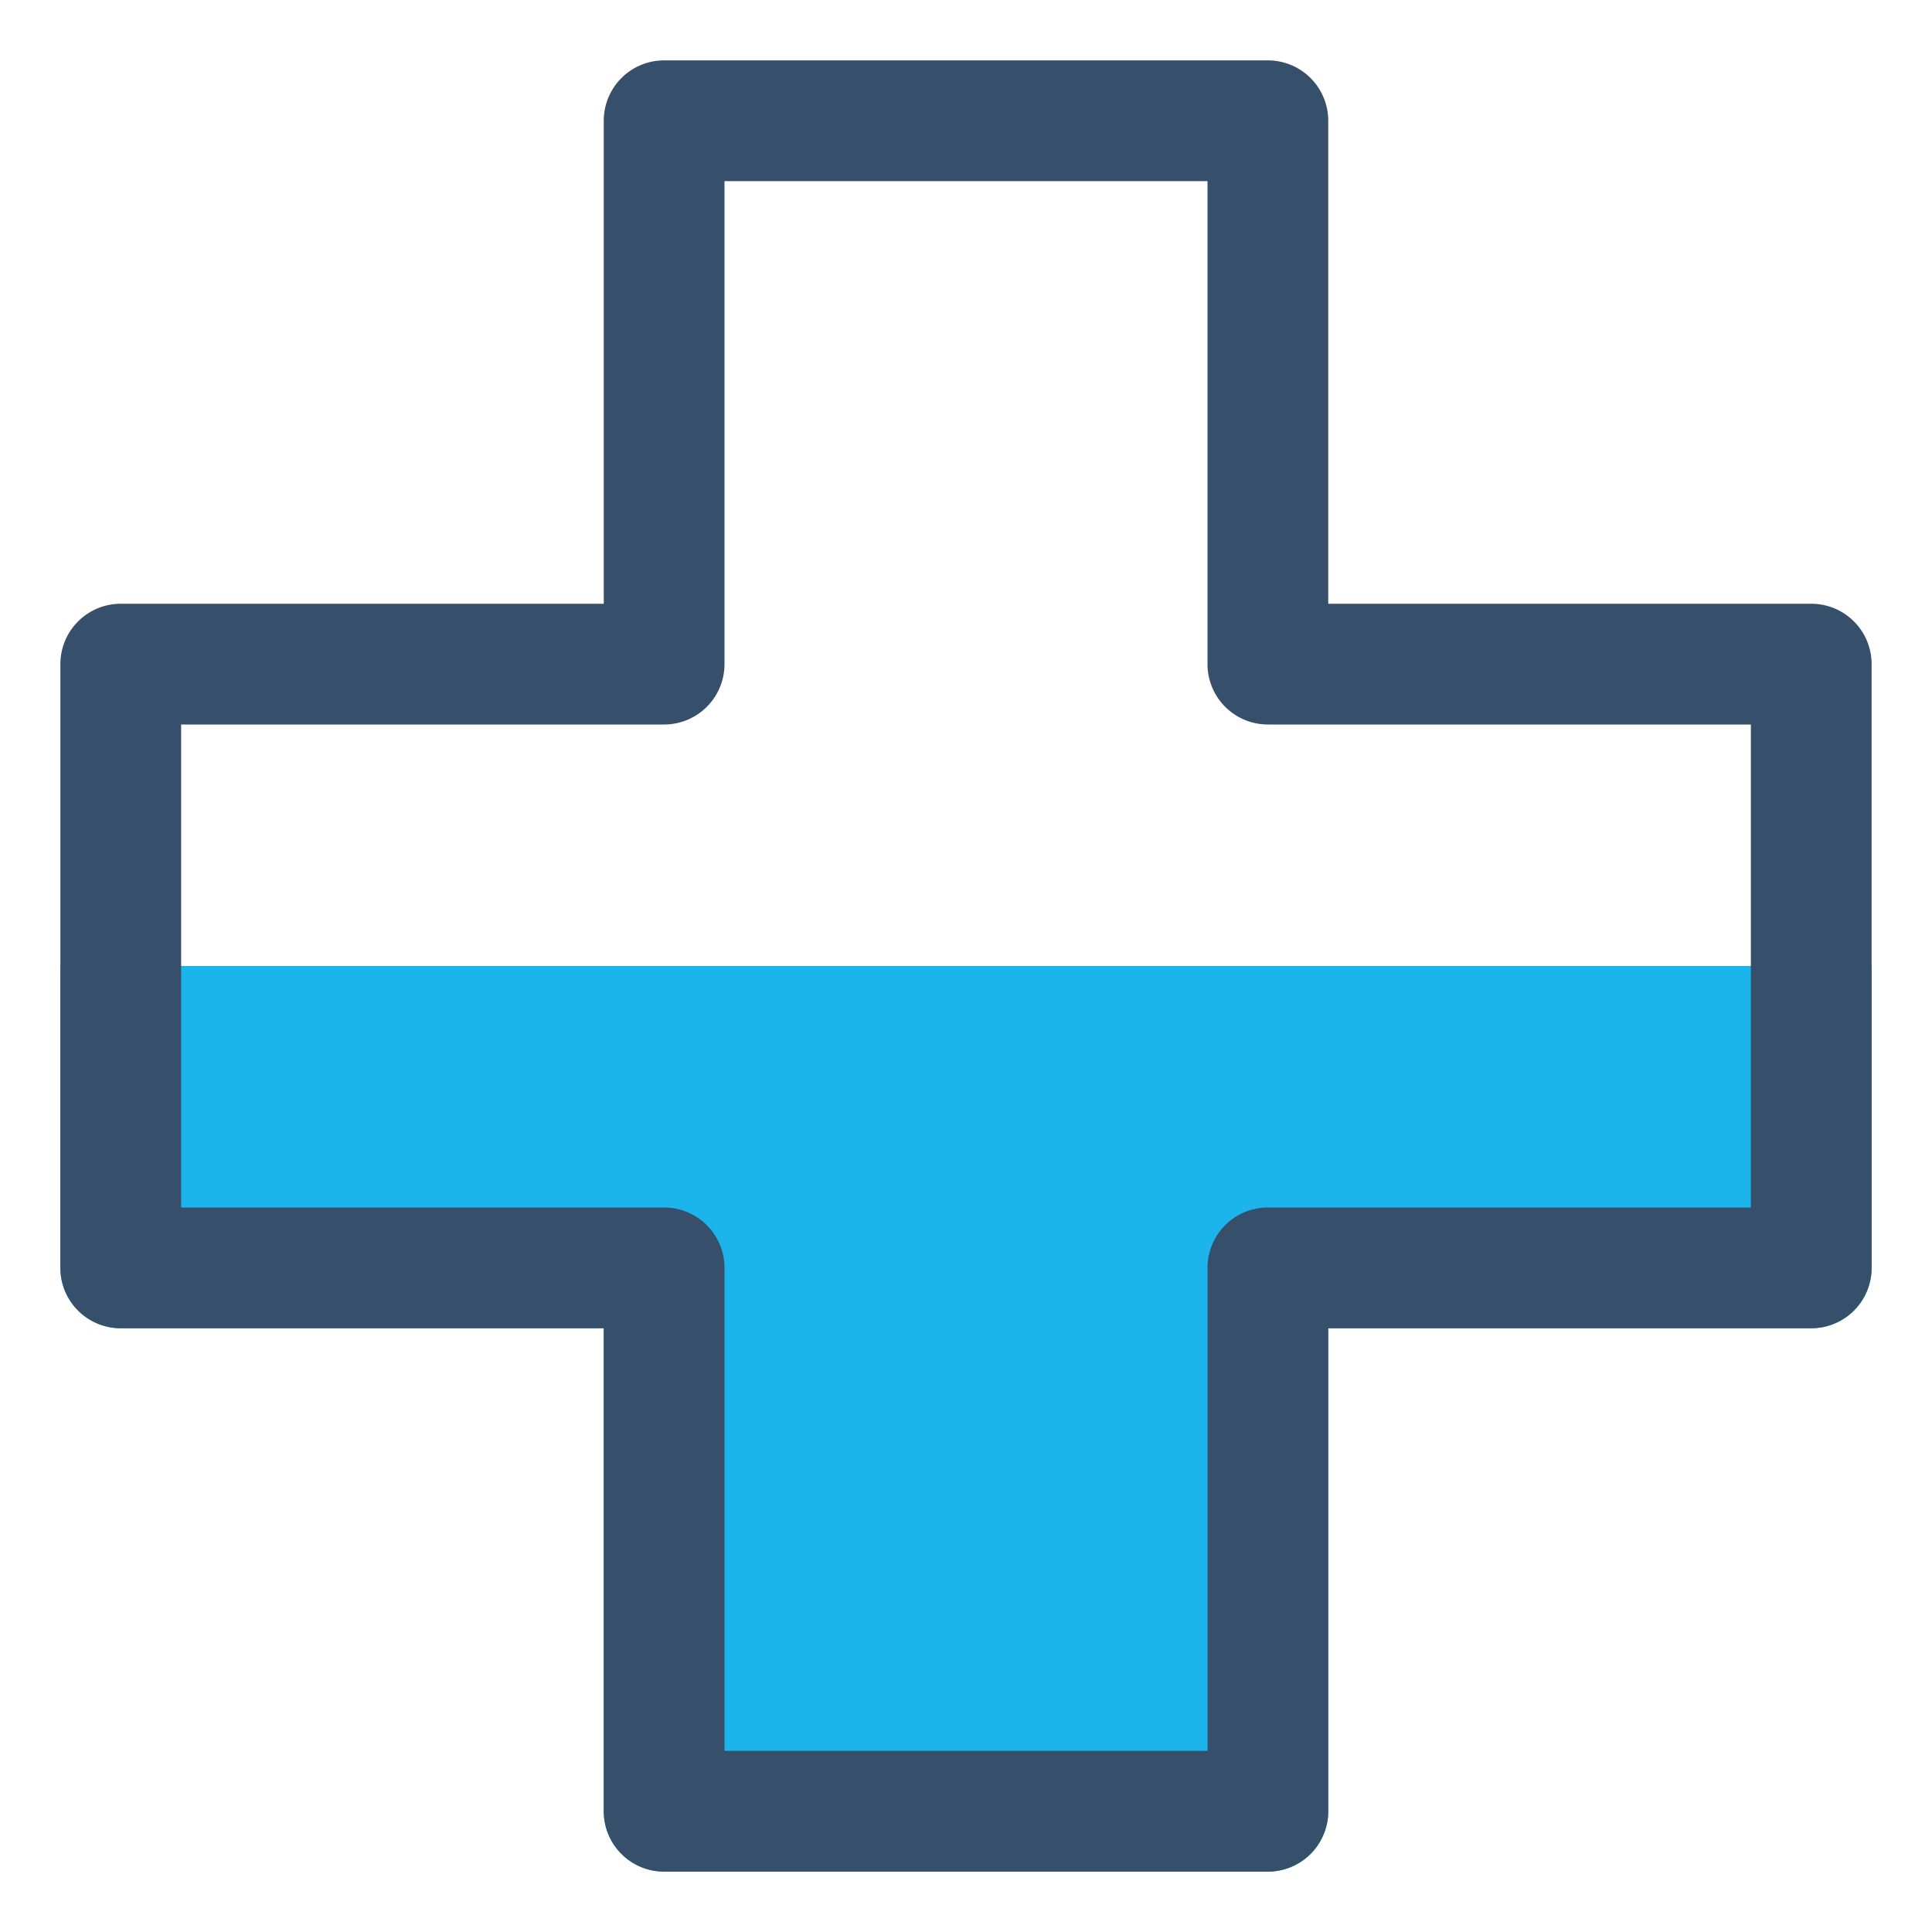
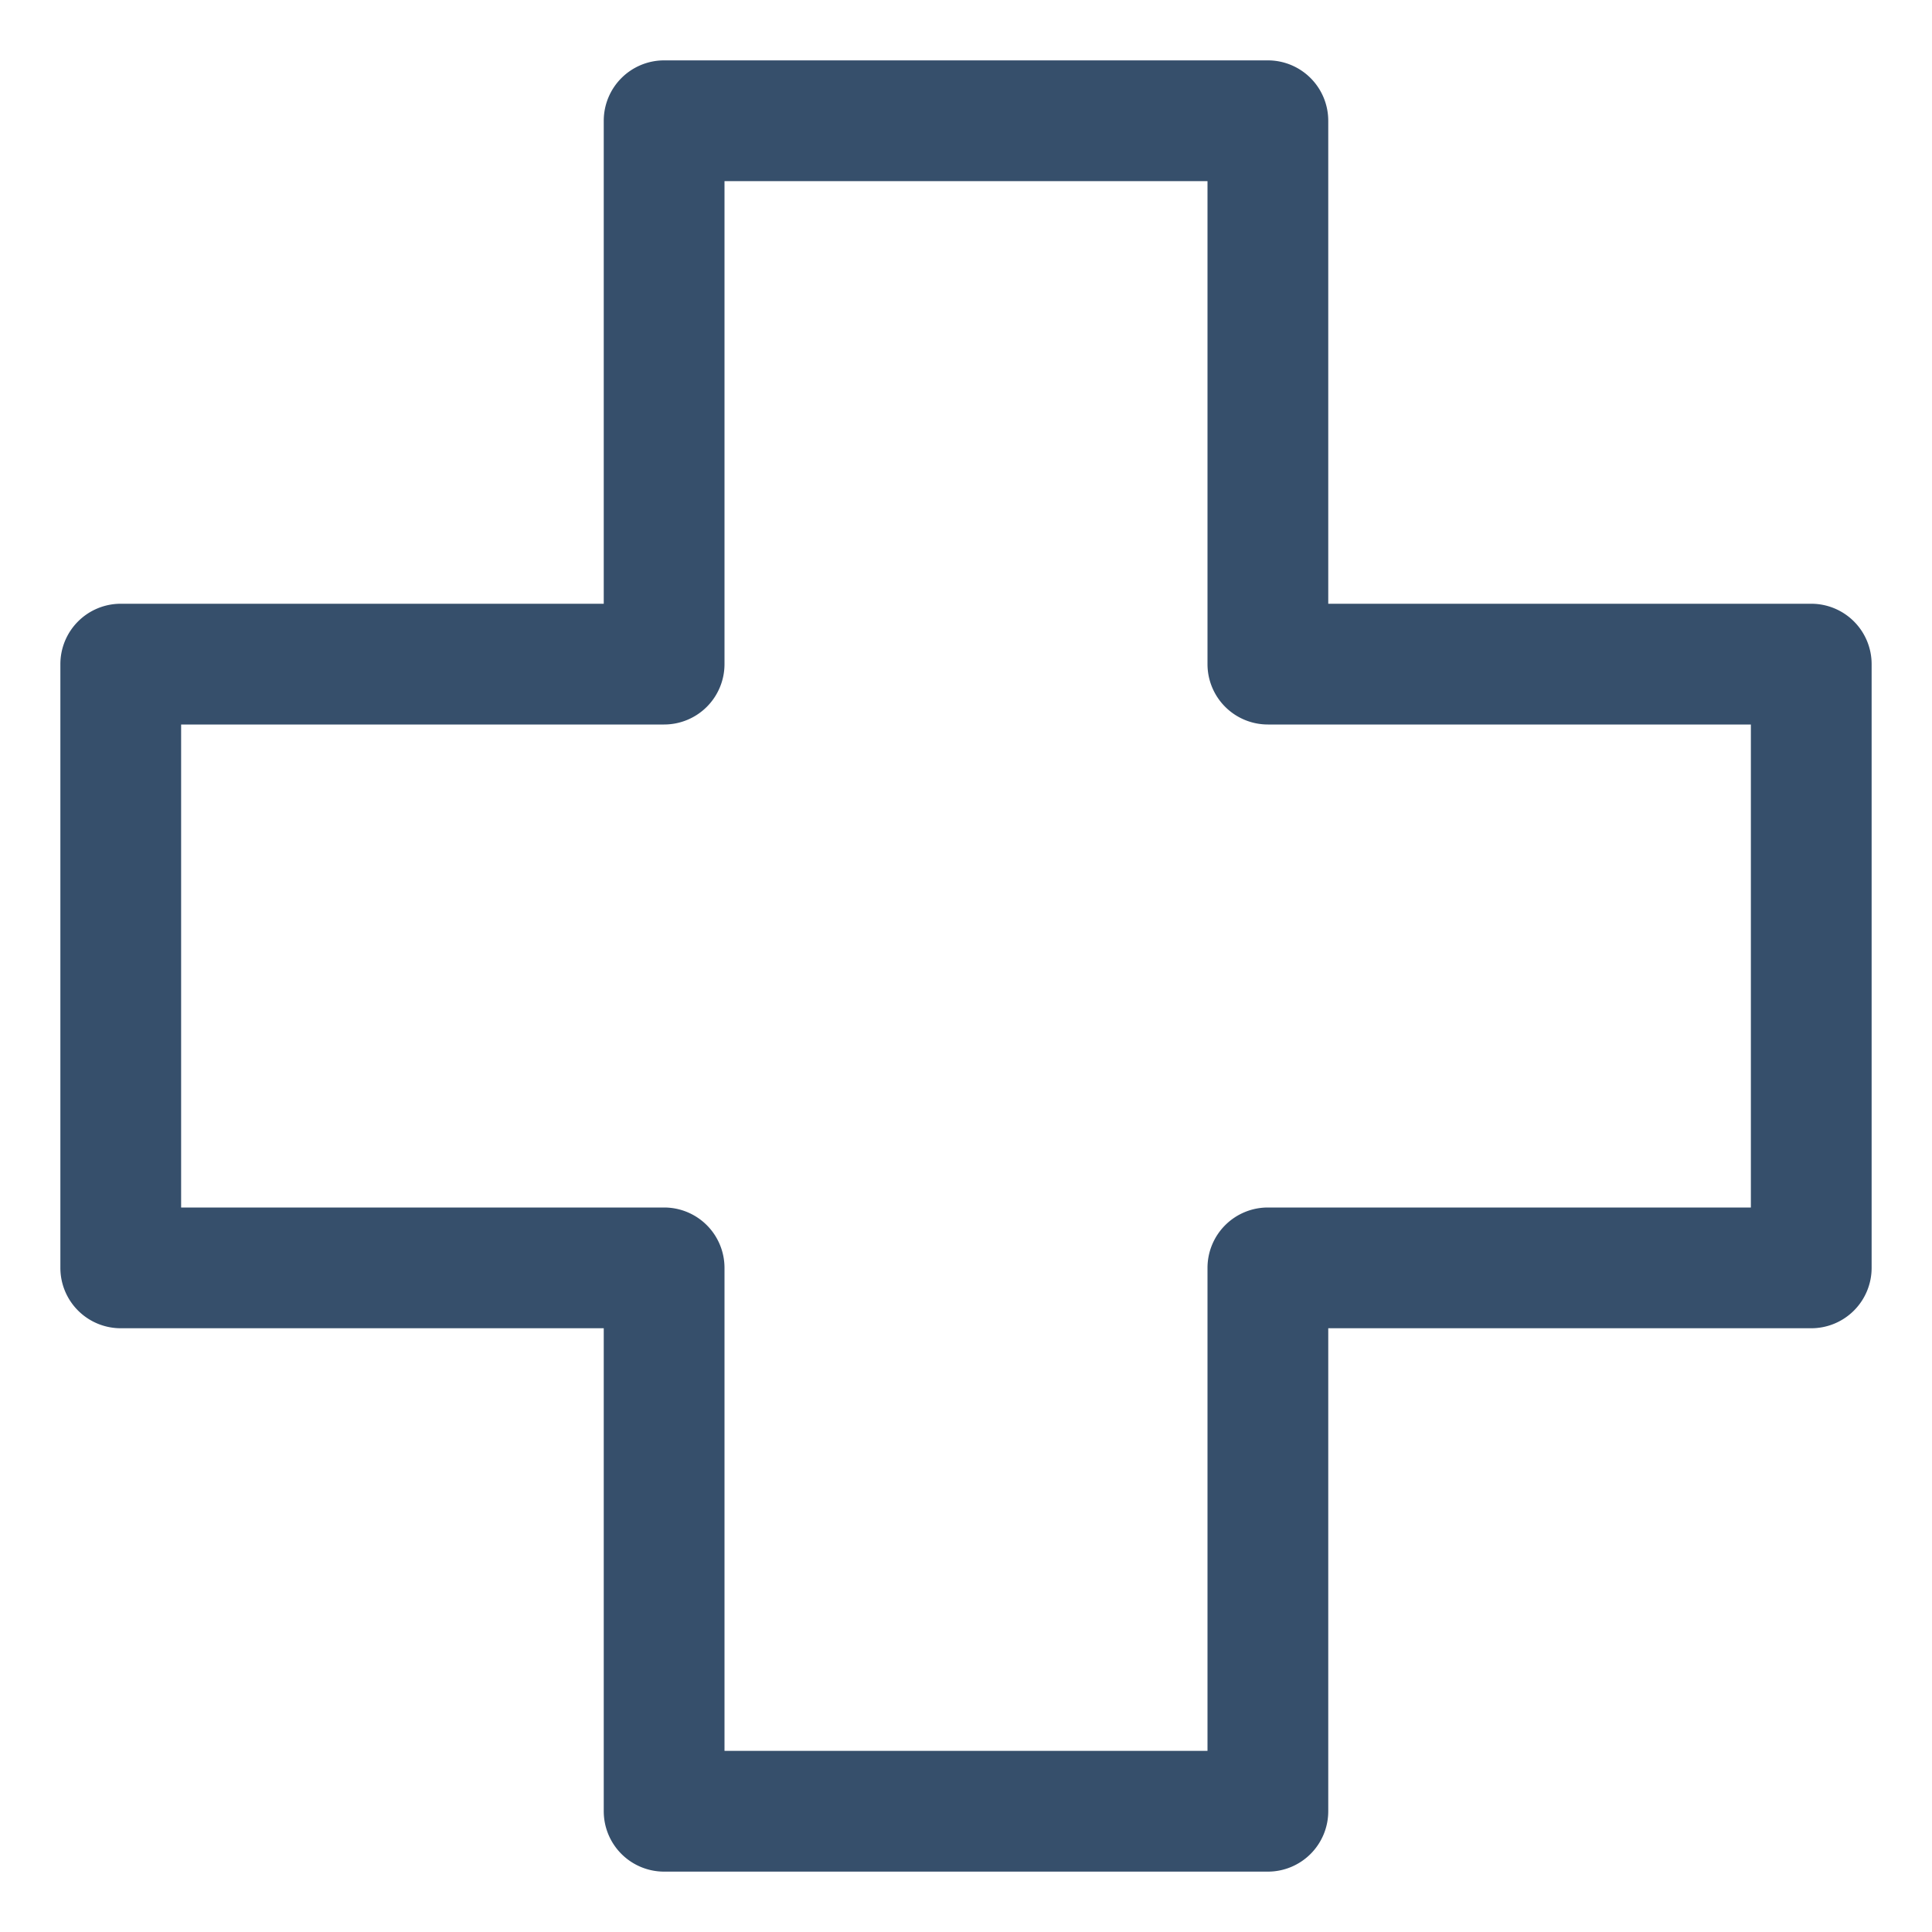
<svg xmlns="http://www.w3.org/2000/svg" viewBox="0 0 32 32">
  <defs>
    <style>.cls-1{fill:none;}.cls-2{fill:#1bb5ec;}.cls-3{fill:#364f6b;}</style>
  </defs>
  <title>hospital sign</title>
  <g id="hospital_sign" data-name="hospital sign">
-     <rect class="cls-1" width="32" height="32" />
-     <path class="cls-2" d="M2,22h8v8a1,1,0,0,0,1,1H21a1,1,0,0,0,1-1V22h8a1,1,0,0,0,1-1V16H1v5A1,1,0,0,0,2,22Z" />
    <path class="cls-3" d="M30,10H22V2a1,1,0,0,0-1-1H11a1,1,0,0,0-1,1v8H2a1,1,0,0,0-1,1V21a1,1,0,0,0,1,1h8v8a1,1,0,0,0,1,1H21a1,1,0,0,0,1-1V22h8a1,1,0,0,0,1-1V11A1,1,0,0,0,30,10ZM29,20H21a1,1,0,0,0-1,1v8H12V21a1,1,0,0,0-1-1H3V12h8a1,1,0,0,0,1-1V3h8v8a1,1,0,0,0,1,1h8Z" />
  </g>
</svg>